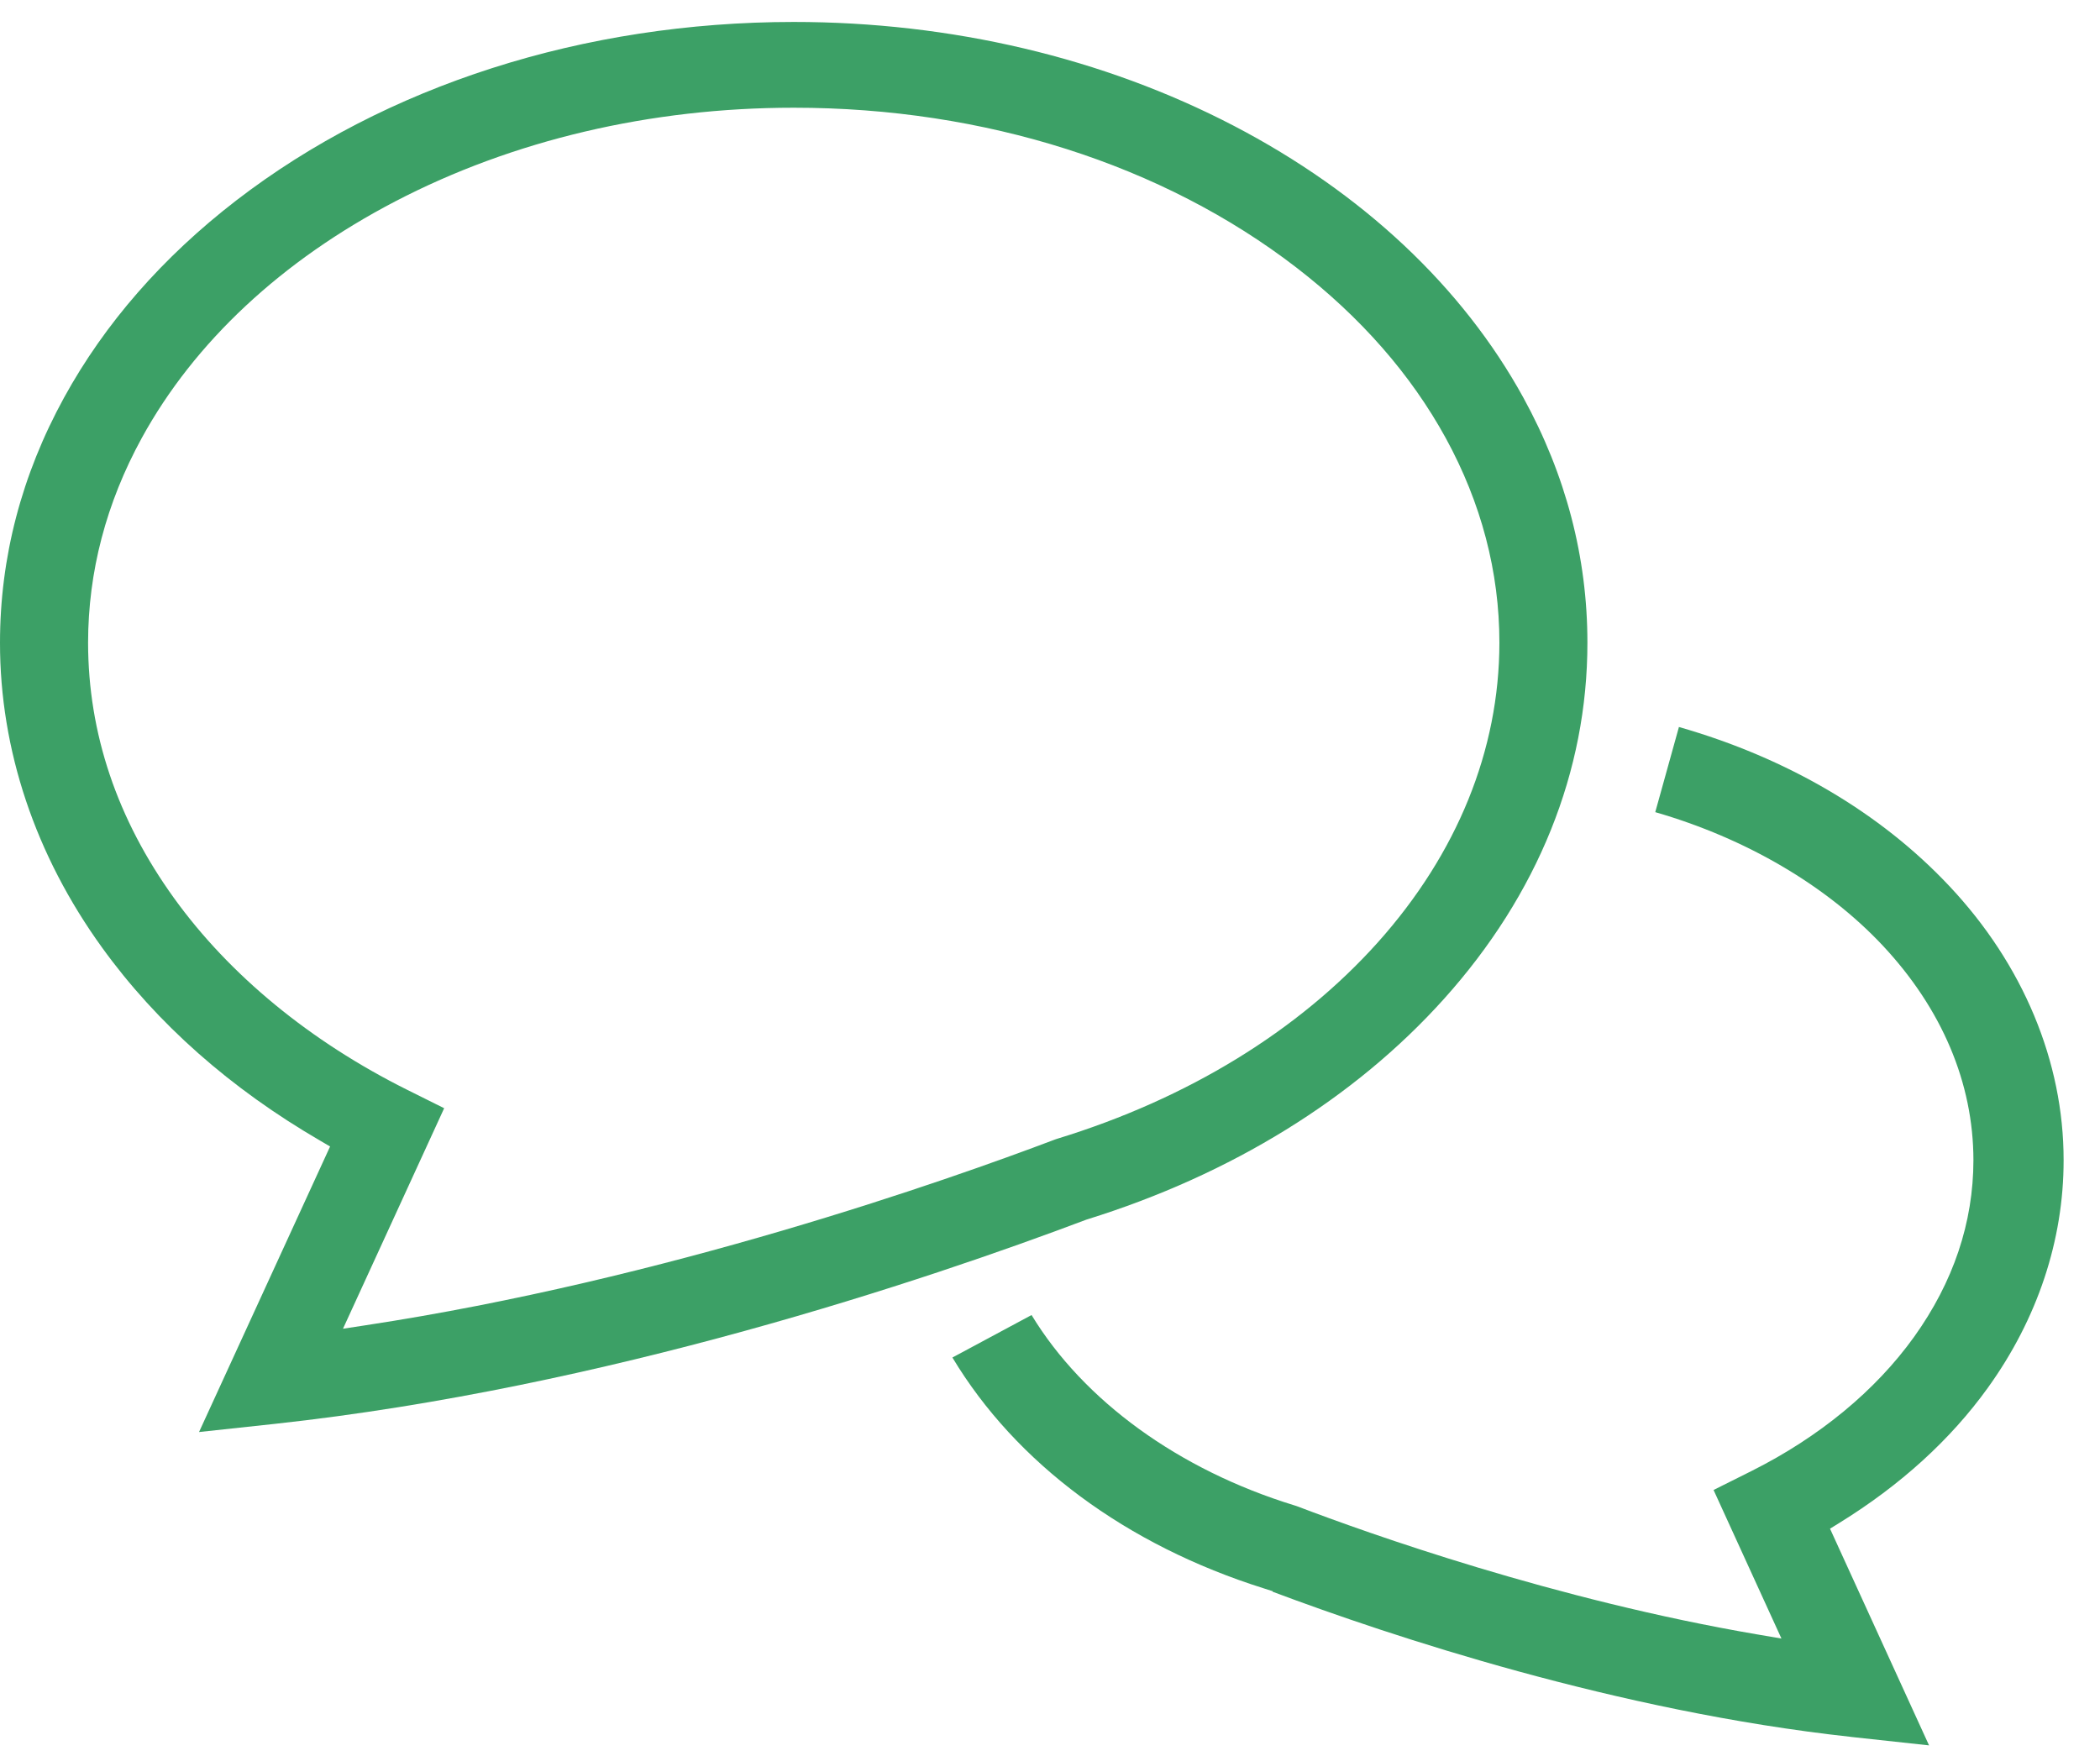
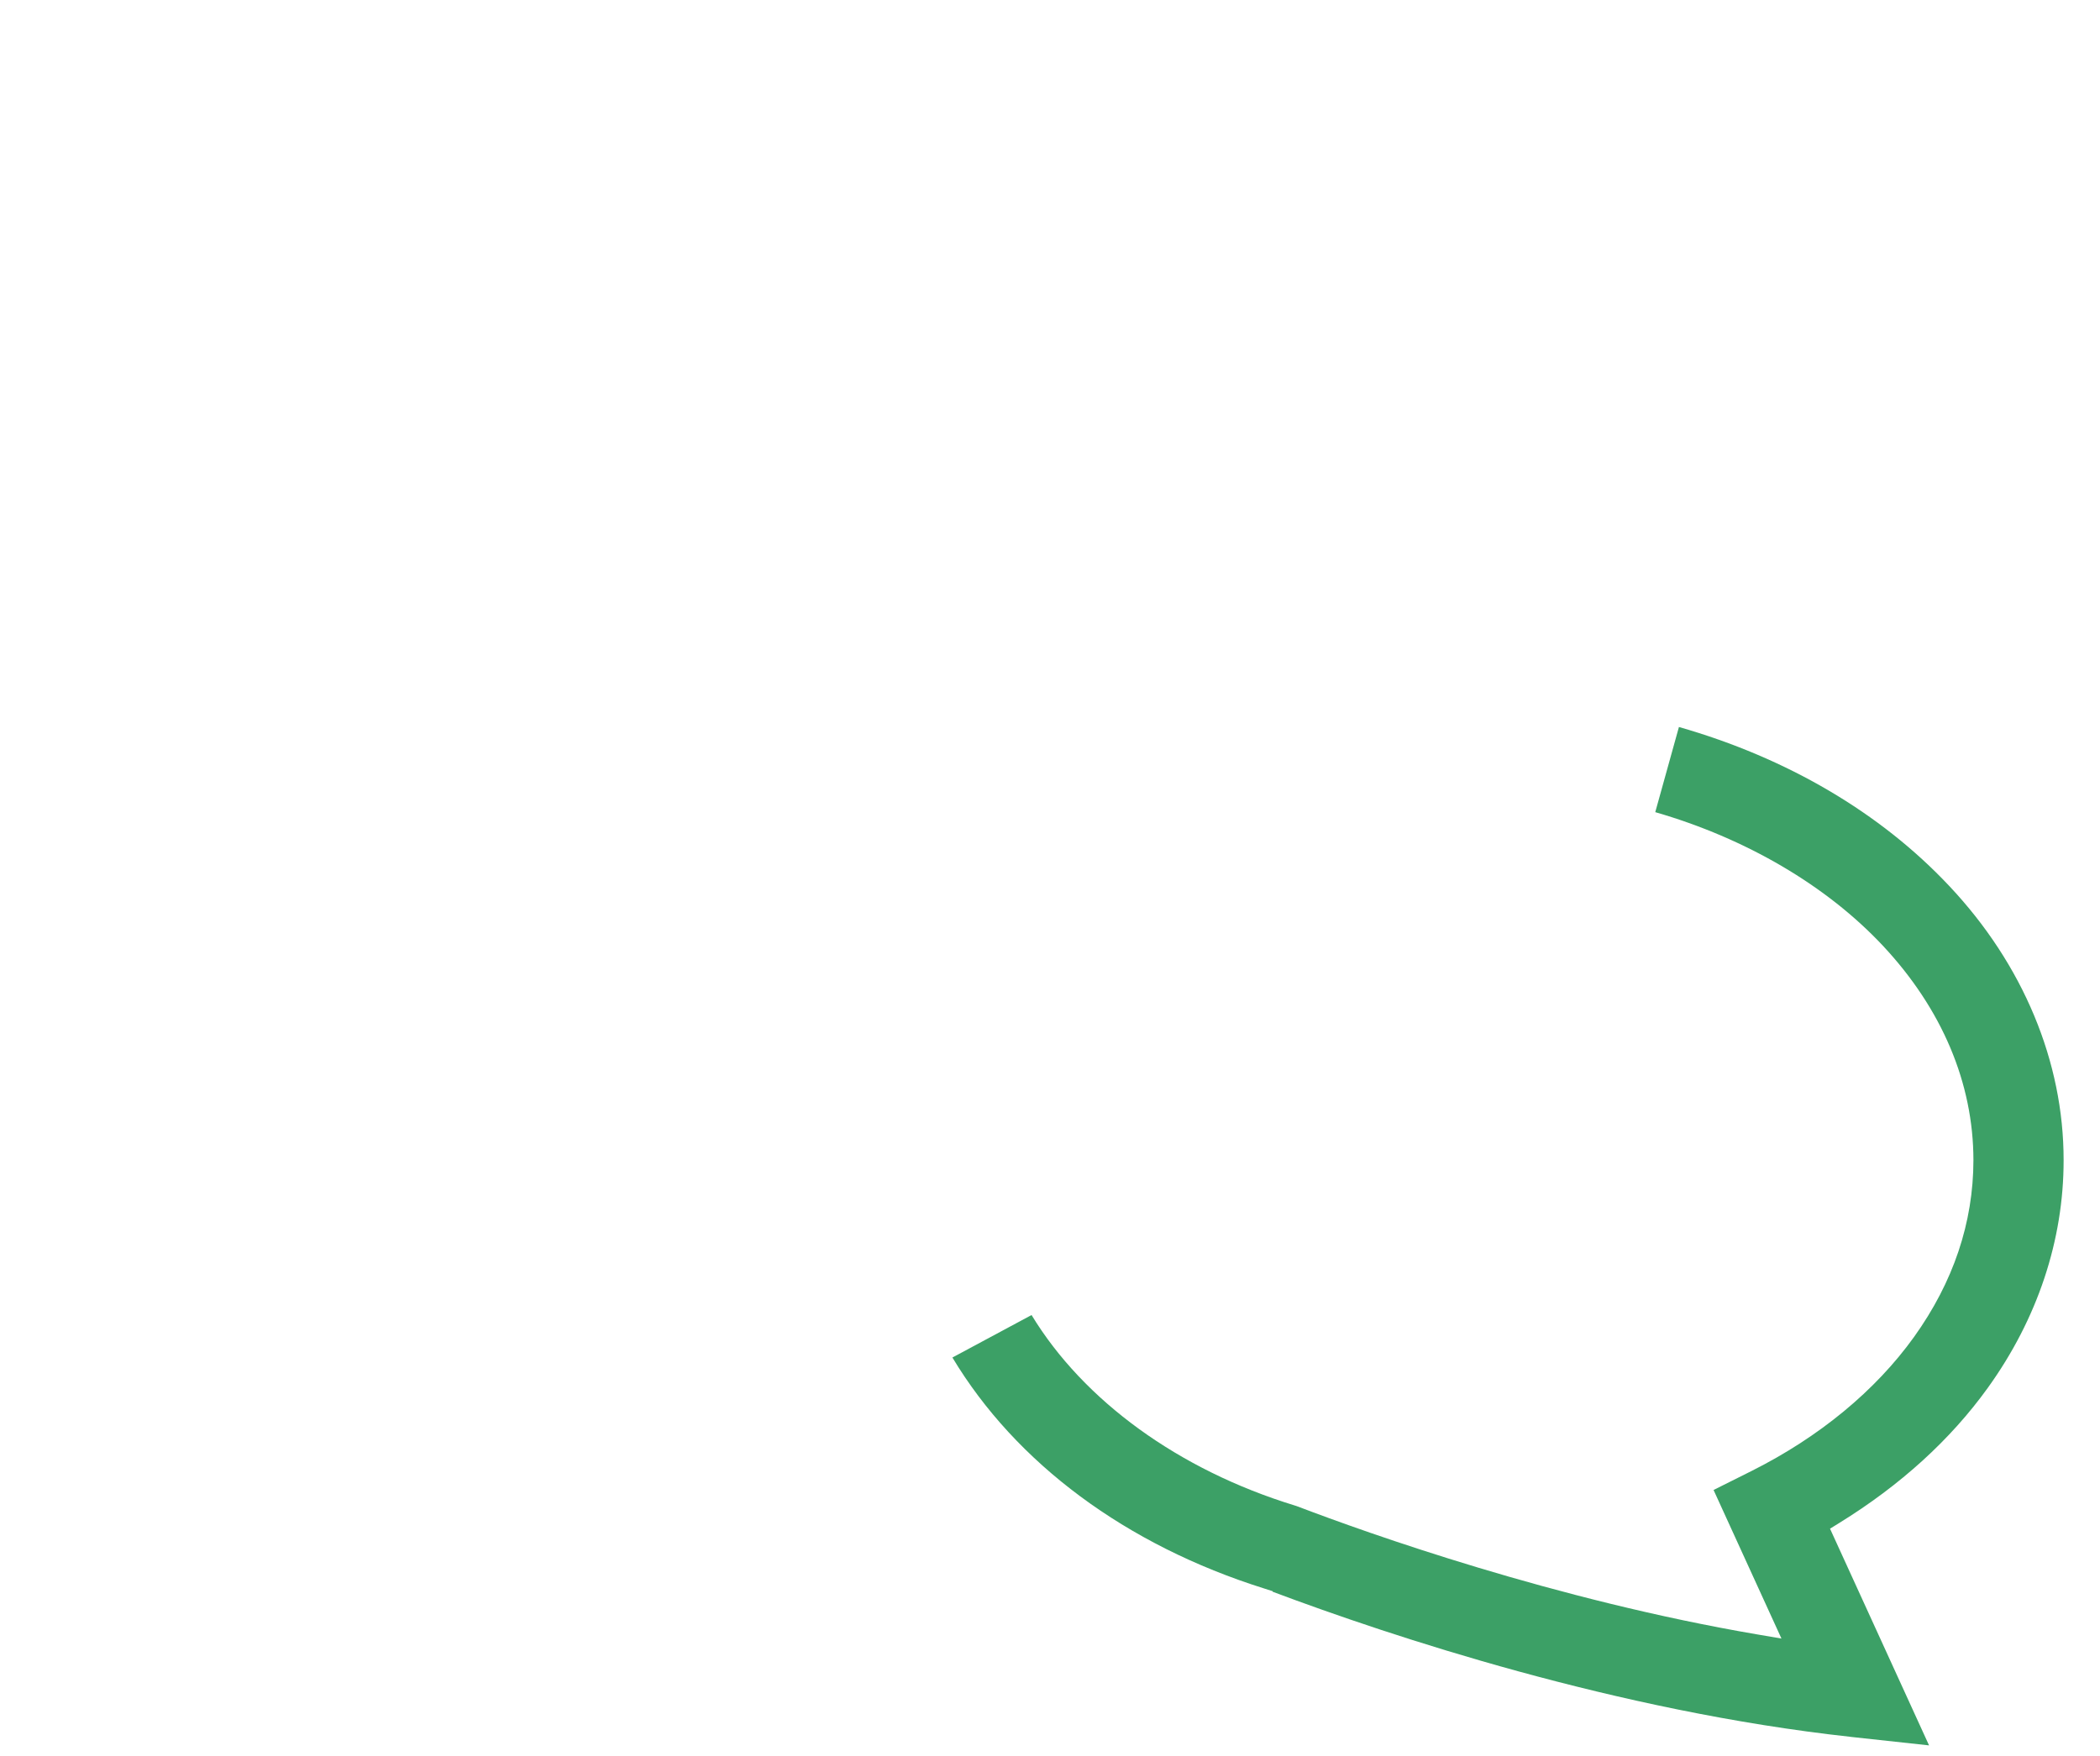
<svg xmlns="http://www.w3.org/2000/svg" width="55" height="46" viewBox="0 0 55 46" fill="none">
  <path d="M48.47 45.5C42.357 44.831 36.442 42.866 33.332 41.699V41.685L33.104 41.612C29.492 40.476 26.608 38.334 24.944 35.563L27.017 34.45C28.384 36.7 30.875 38.508 33.906 39.438L33.944 39.45L33.981 39.463C35.835 40.17 40.727 41.915 46.048 42.821L46.657 42.925L44.879 39.033L45.877 38.534C47.648 37.646 49.118 36.433 50.129 35.025C51.159 33.588 51.683 32.029 51.685 30.393C51.683 28.373 50.862 26.43 49.312 24.773C47.835 23.197 45.728 21.963 43.352 21.276L43.972 19.045C46.804 19.855 49.247 21.289 51.051 23.209C52.985 25.262 54.049 27.813 54.047 30.393C54.049 32.489 53.362 34.551 52.062 36.357C51.084 37.716 49.775 38.907 48.17 39.898L47.929 40.047L50.523 45.724L48.47 45.501V45.5Z" fill="#3CA066" />
-   <path d="M8.646 30.035L8.402 29.892C6.038 28.52 4.112 26.816 2.675 24.826C0.924 22.404 -0.002 19.641 3.69453e-06 16.838C3.69453e-06 14.606 0.564 12.446 1.679 10.414C2.744 8.474 4.261 6.737 6.189 5.25C10.102 2.237 15.286 0.577 20.788 0.575C24.912 0.575 28.896 1.516 32.309 3.293C35.678 5.048 38.301 7.511 39.896 10.414C41.011 12.444 41.576 14.605 41.575 16.837C41.577 20.206 40.277 23.433 37.817 26.17C35.479 28.773 32.249 30.77 28.474 31.944L28.455 31.95C24.235 33.543 15.865 36.356 7.215 37.299L5.213 37.515L8.645 30.035H8.646ZM8.981 34.809L9.563 34.72C17.427 33.526 24.811 30.92 27.622 29.855L27.656 29.843L27.693 29.831C31.105 28.785 34.006 27.008 36.083 24.691C38.166 22.363 39.268 19.647 39.27 16.838C39.27 14.982 38.796 13.178 37.864 11.474C36.951 9.809 35.637 8.309 33.958 7.013C30.455 4.311 25.782 2.822 20.798 2.822H20.784C17.041 2.822 13.433 3.67 10.353 5.275C7.384 6.821 5.088 8.964 3.713 11.474C2.781 13.176 2.308 14.98 2.307 16.837C2.309 19.208 3.067 21.461 4.561 23.532C6.016 25.548 8.124 27.282 10.659 28.547L11.633 29.032L8.983 34.809H8.981Z" fill="#3CA066" />
</svg>